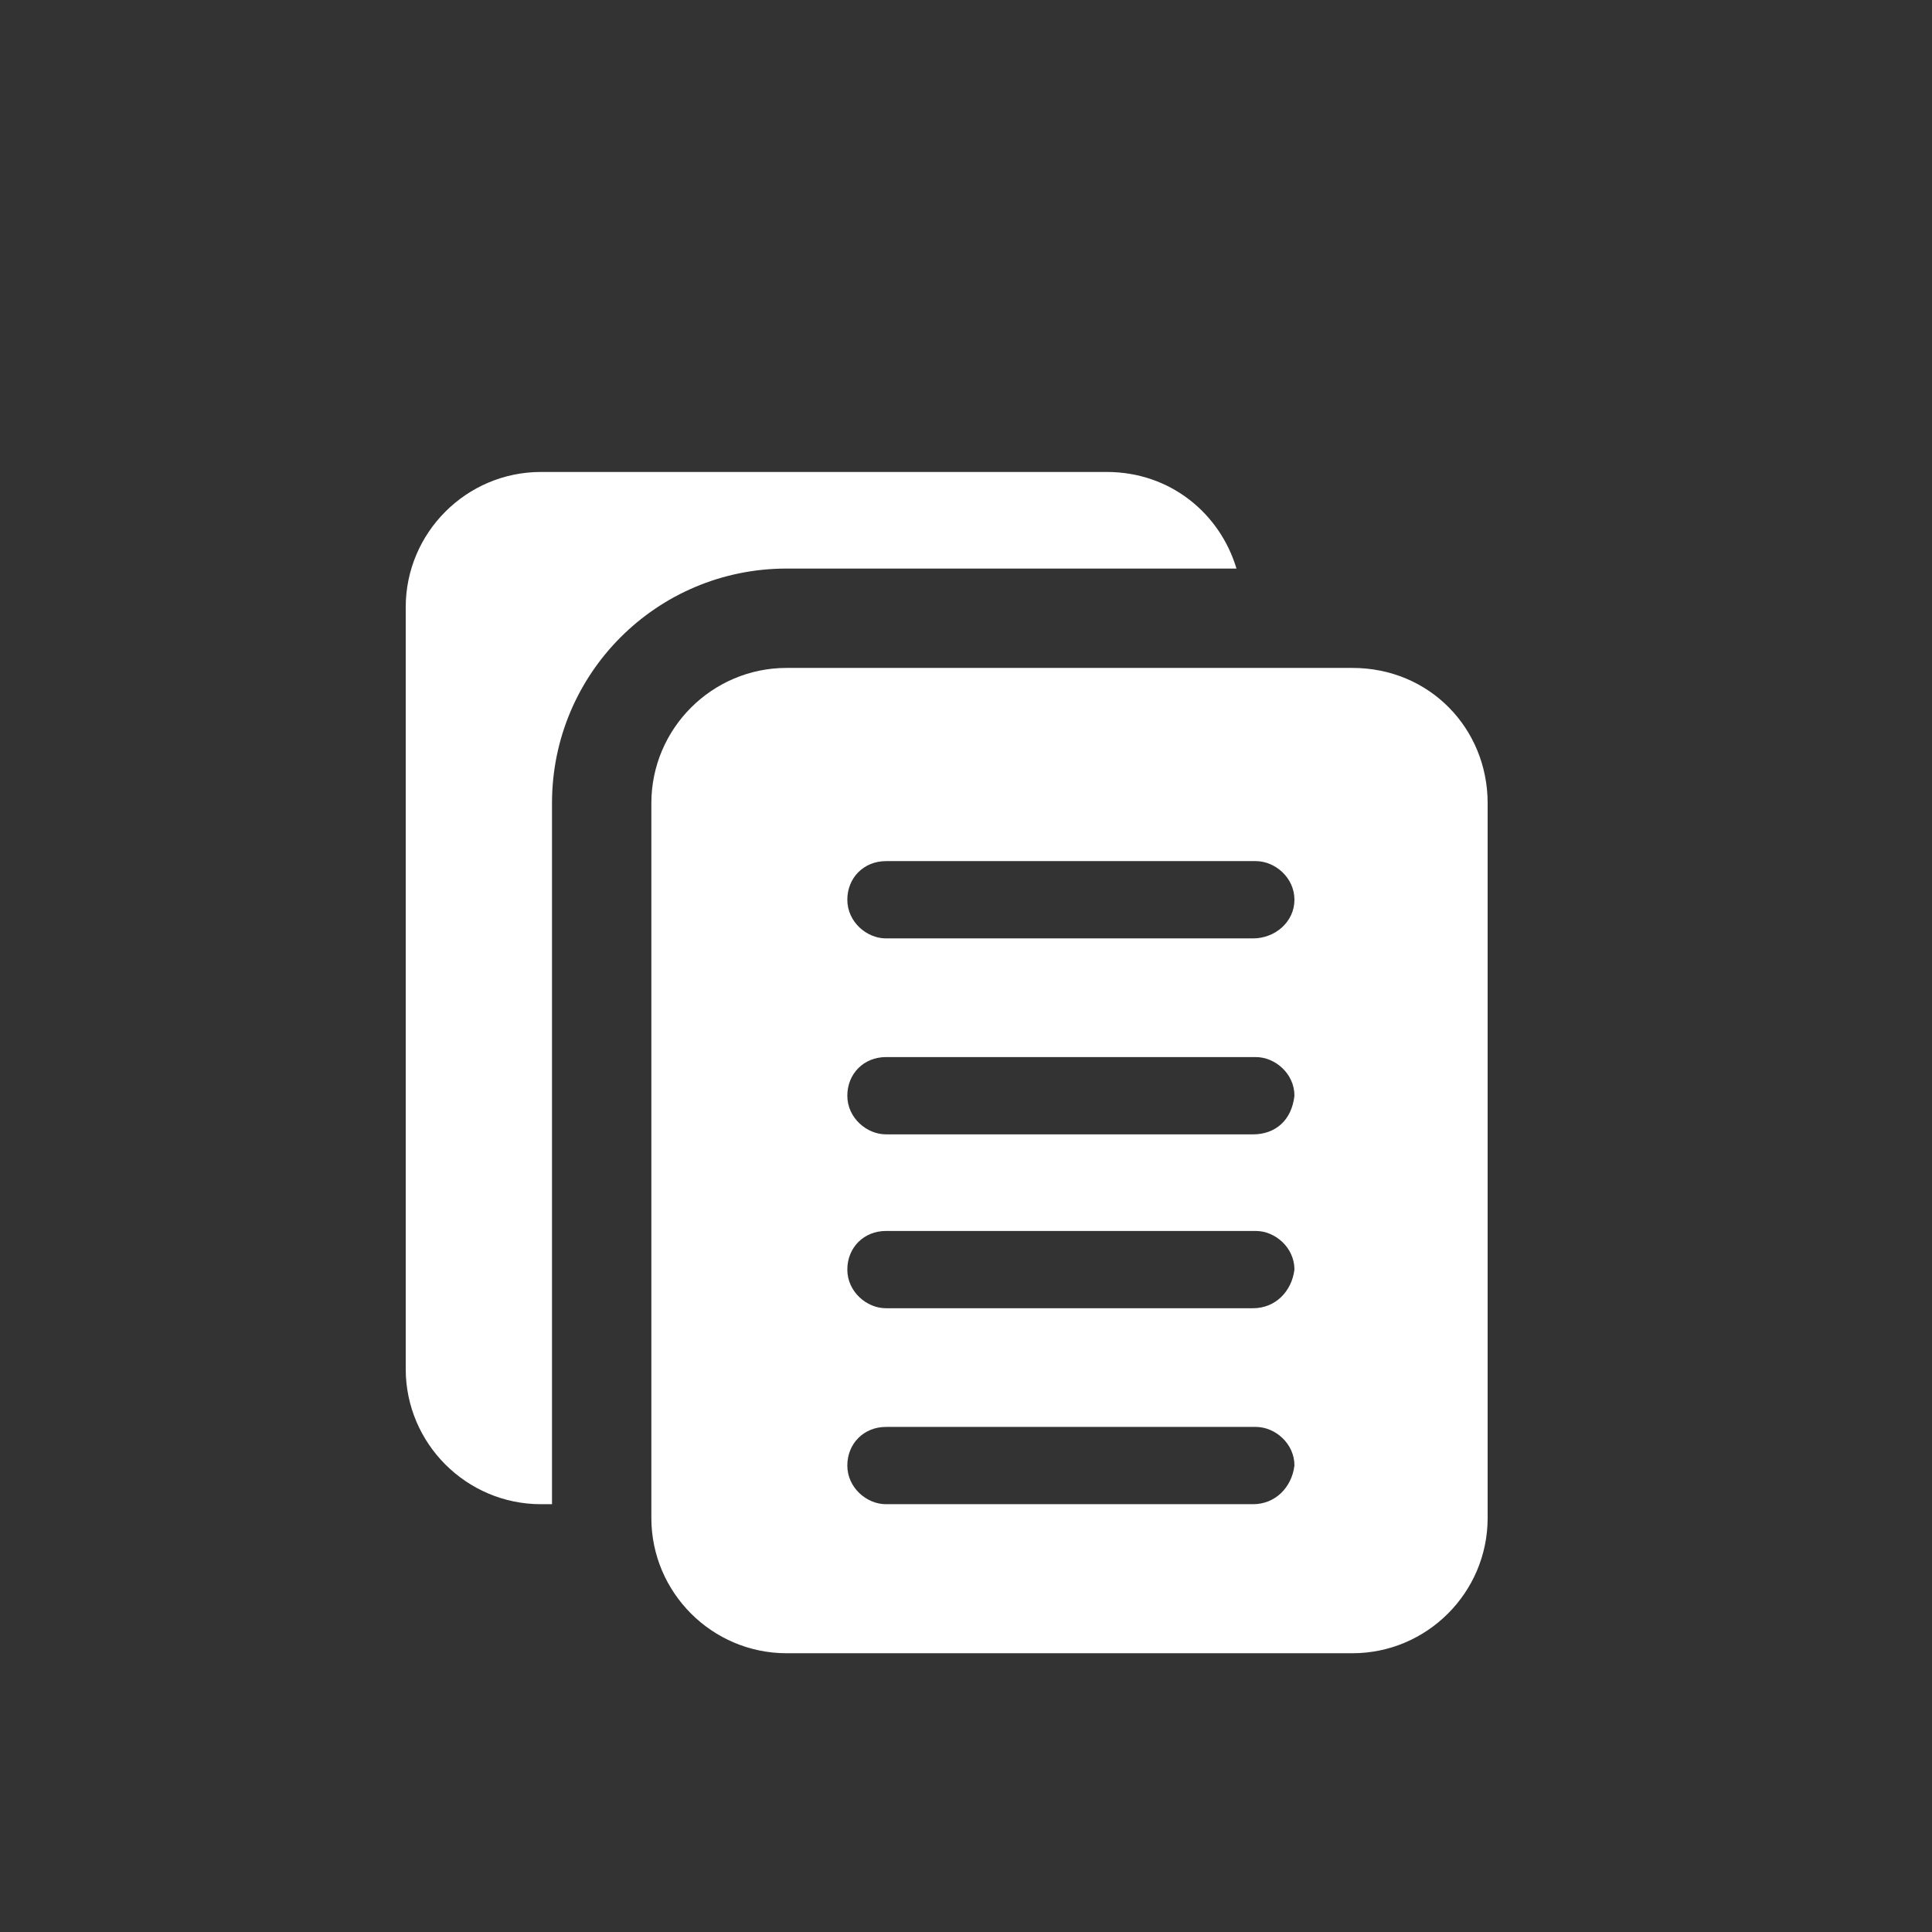
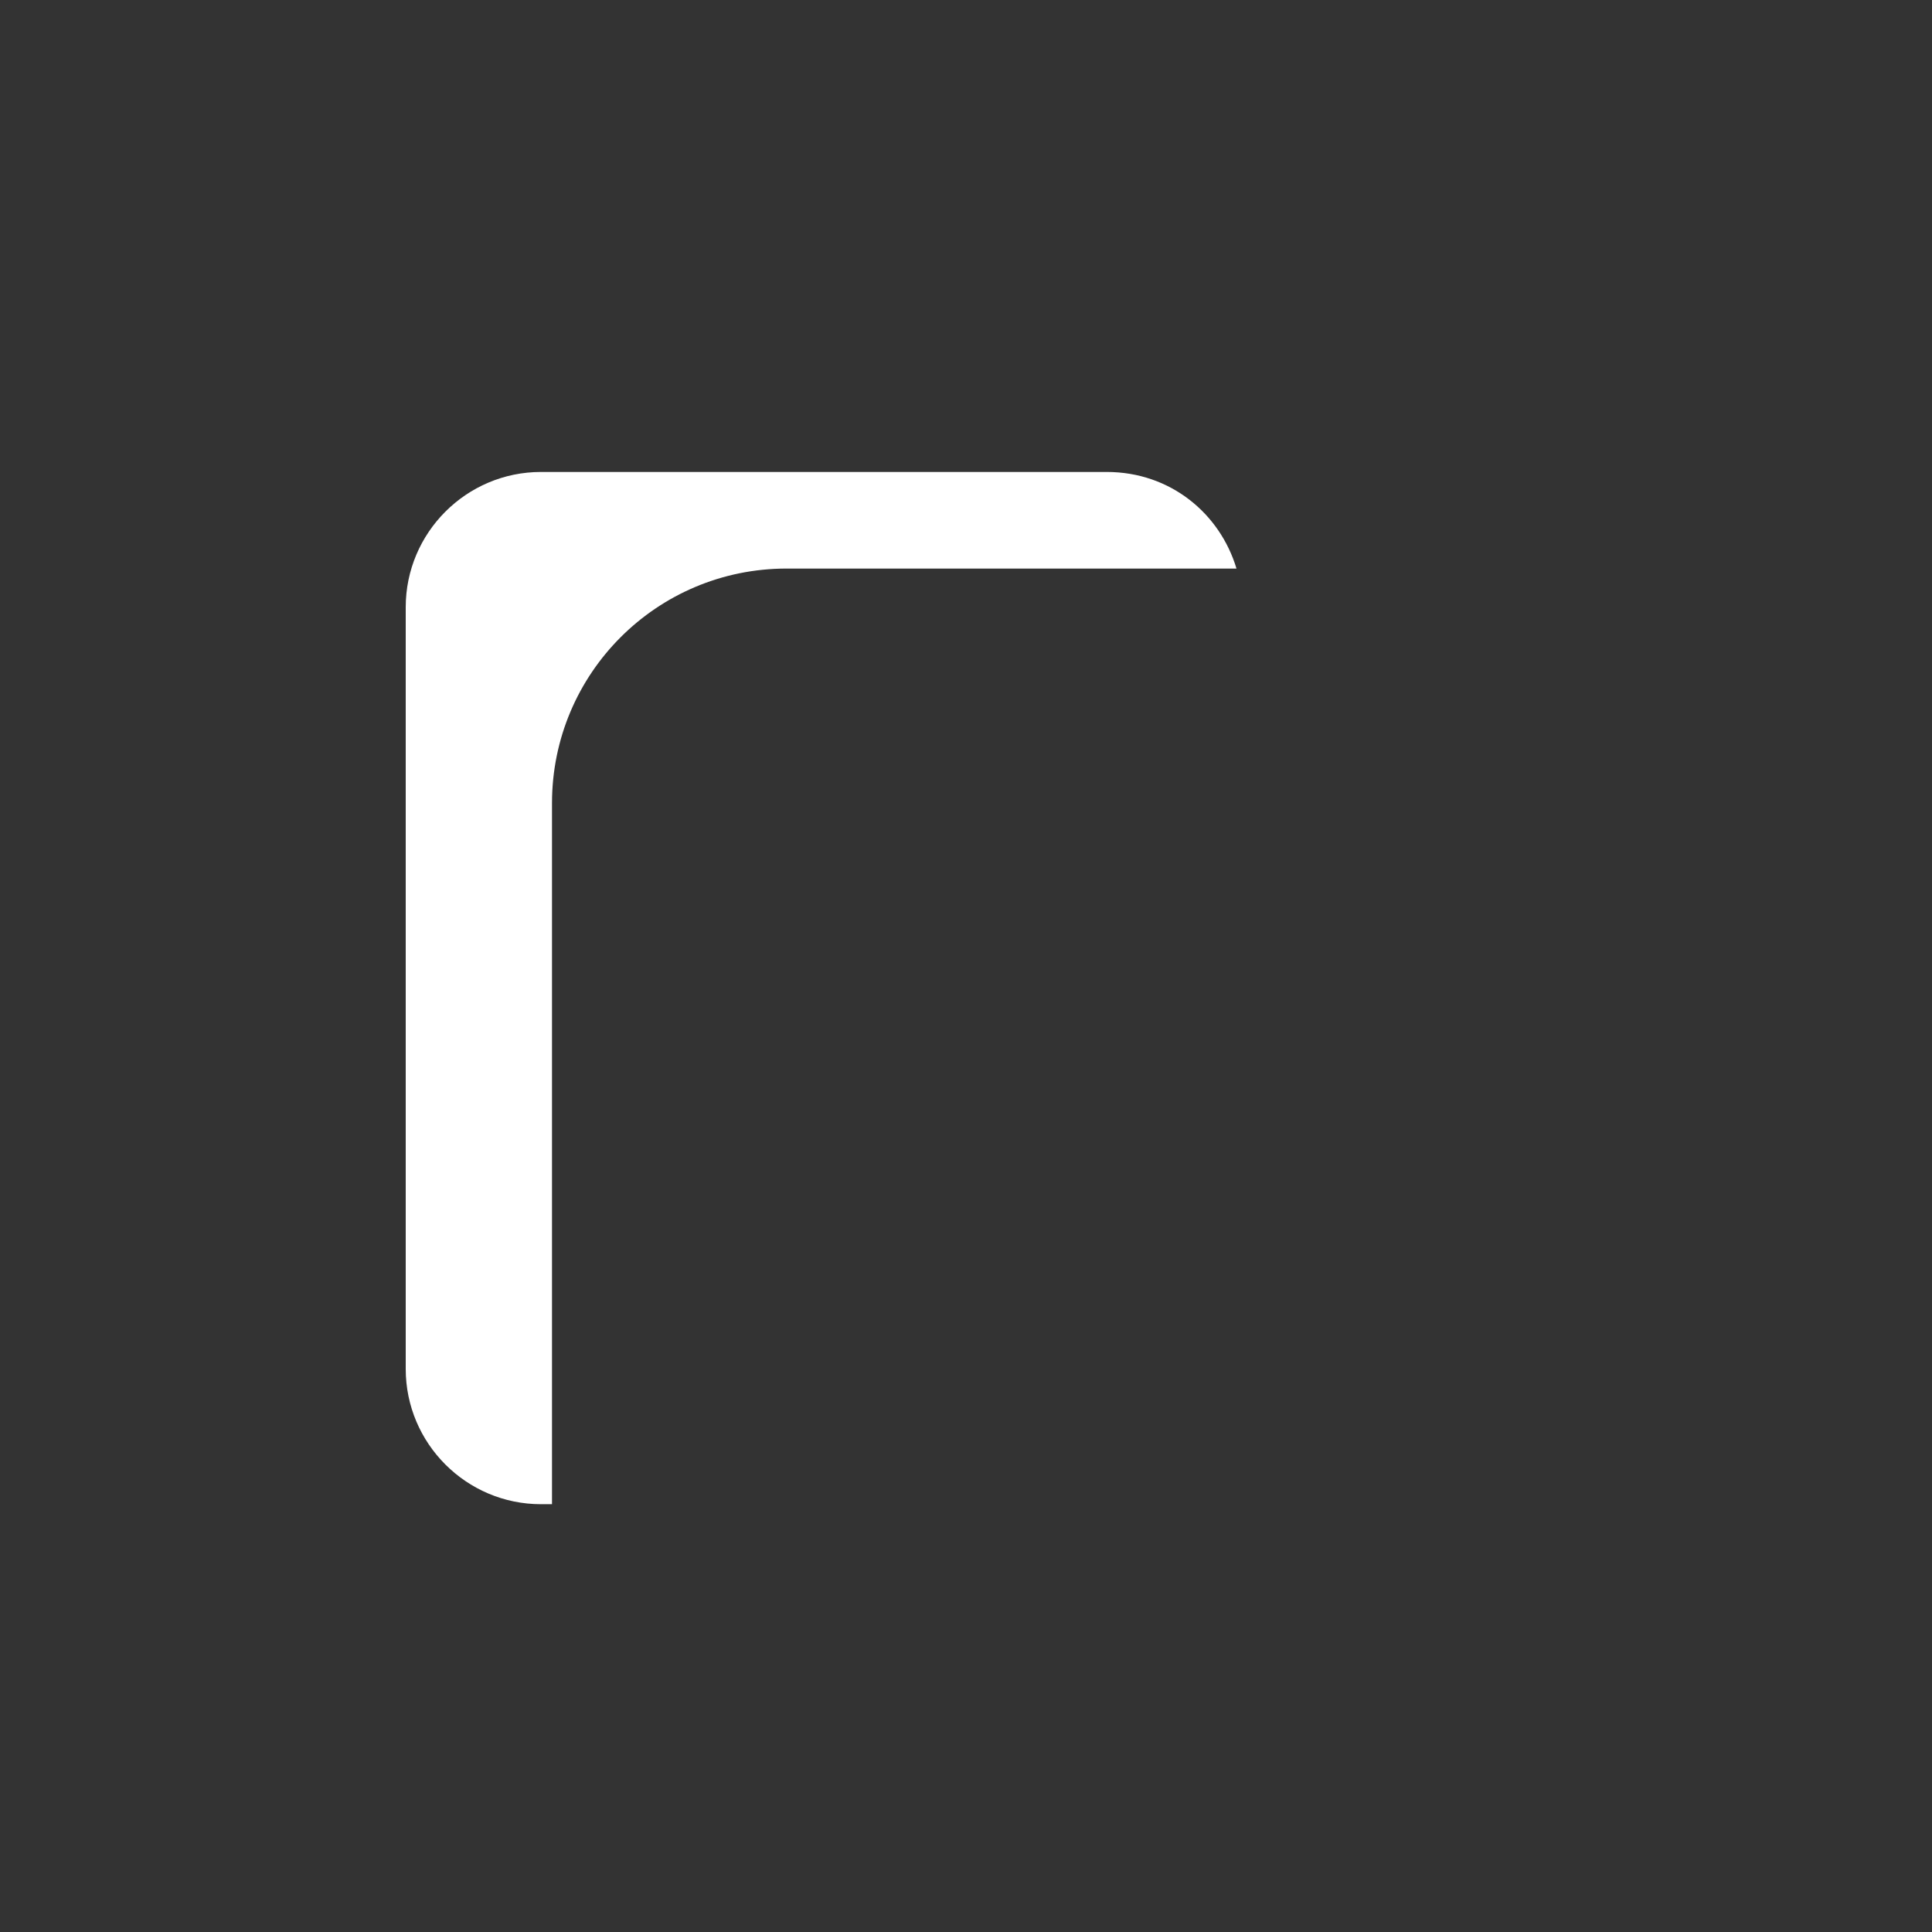
<svg xmlns="http://www.w3.org/2000/svg" version="1.1" id="Livello_1" x="0px" y="0px" viewBox="0 0 70 70" style="enable-background:new 0 0 70 70;" xml:space="preserve">
  <rect x="0" y="0" width="70" height="70" fill="#333333" stroke="none" />
  <style type="text/css">
	.st0{fill:#FFFFFF;}
</style>
  <path class="st0" d="M20,29.1c0-4.7,3.8-8.5,8.5-8.5h16.3c-0.6-2-2.4-3.5-4.7-3.5H19.6c-2.7,0-4.9,2.2-4.9,4.9v27.6  c0,2.7,2.2,4.9,4.9,4.9H20V29.1z" />
-   <path class="st0" d="M49,24.2H28.5c-2.7,0-4.9,2.2-4.9,4.9v25.9c0,2.7,2.2,4.9,4.9,4.9H49c2.7,0,4.9-2.2,4.9-4.9V29.1  C53.9,26.4,51.8,24.2,49,24.2z M45.4,54.5H32.1c-0.7,0-1.4-0.6-1.4-1.4s0.6-1.4,1.4-1.4h13.4c0.7,0,1.4,0.6,1.4,1.4  C46.8,53.9,46.2,54.5,45.4,54.5z M45.4,47.4H32.1c-0.7,0-1.4-0.6-1.4-1.4s0.6-1.4,1.4-1.4h13.4c0.7,0,1.4,0.6,1.4,1.4  C46.8,46.8,46.2,47.4,45.4,47.4z M45.4,41.1H32.1c-0.7,0-1.4-0.6-1.4-1.4s0.6-1.4,1.4-1.4h13.4c0.7,0,1.4,0.6,1.4,1.4  C46.8,40.6,46.2,41.1,45.4,41.1z M45.4,34H32.1c-0.7,0-1.4-0.6-1.4-1.4s0.6-1.4,1.4-1.4h13.4c0.7,0,1.4,0.6,1.4,1.4S46.2,34,45.4,34  z" />
</svg>